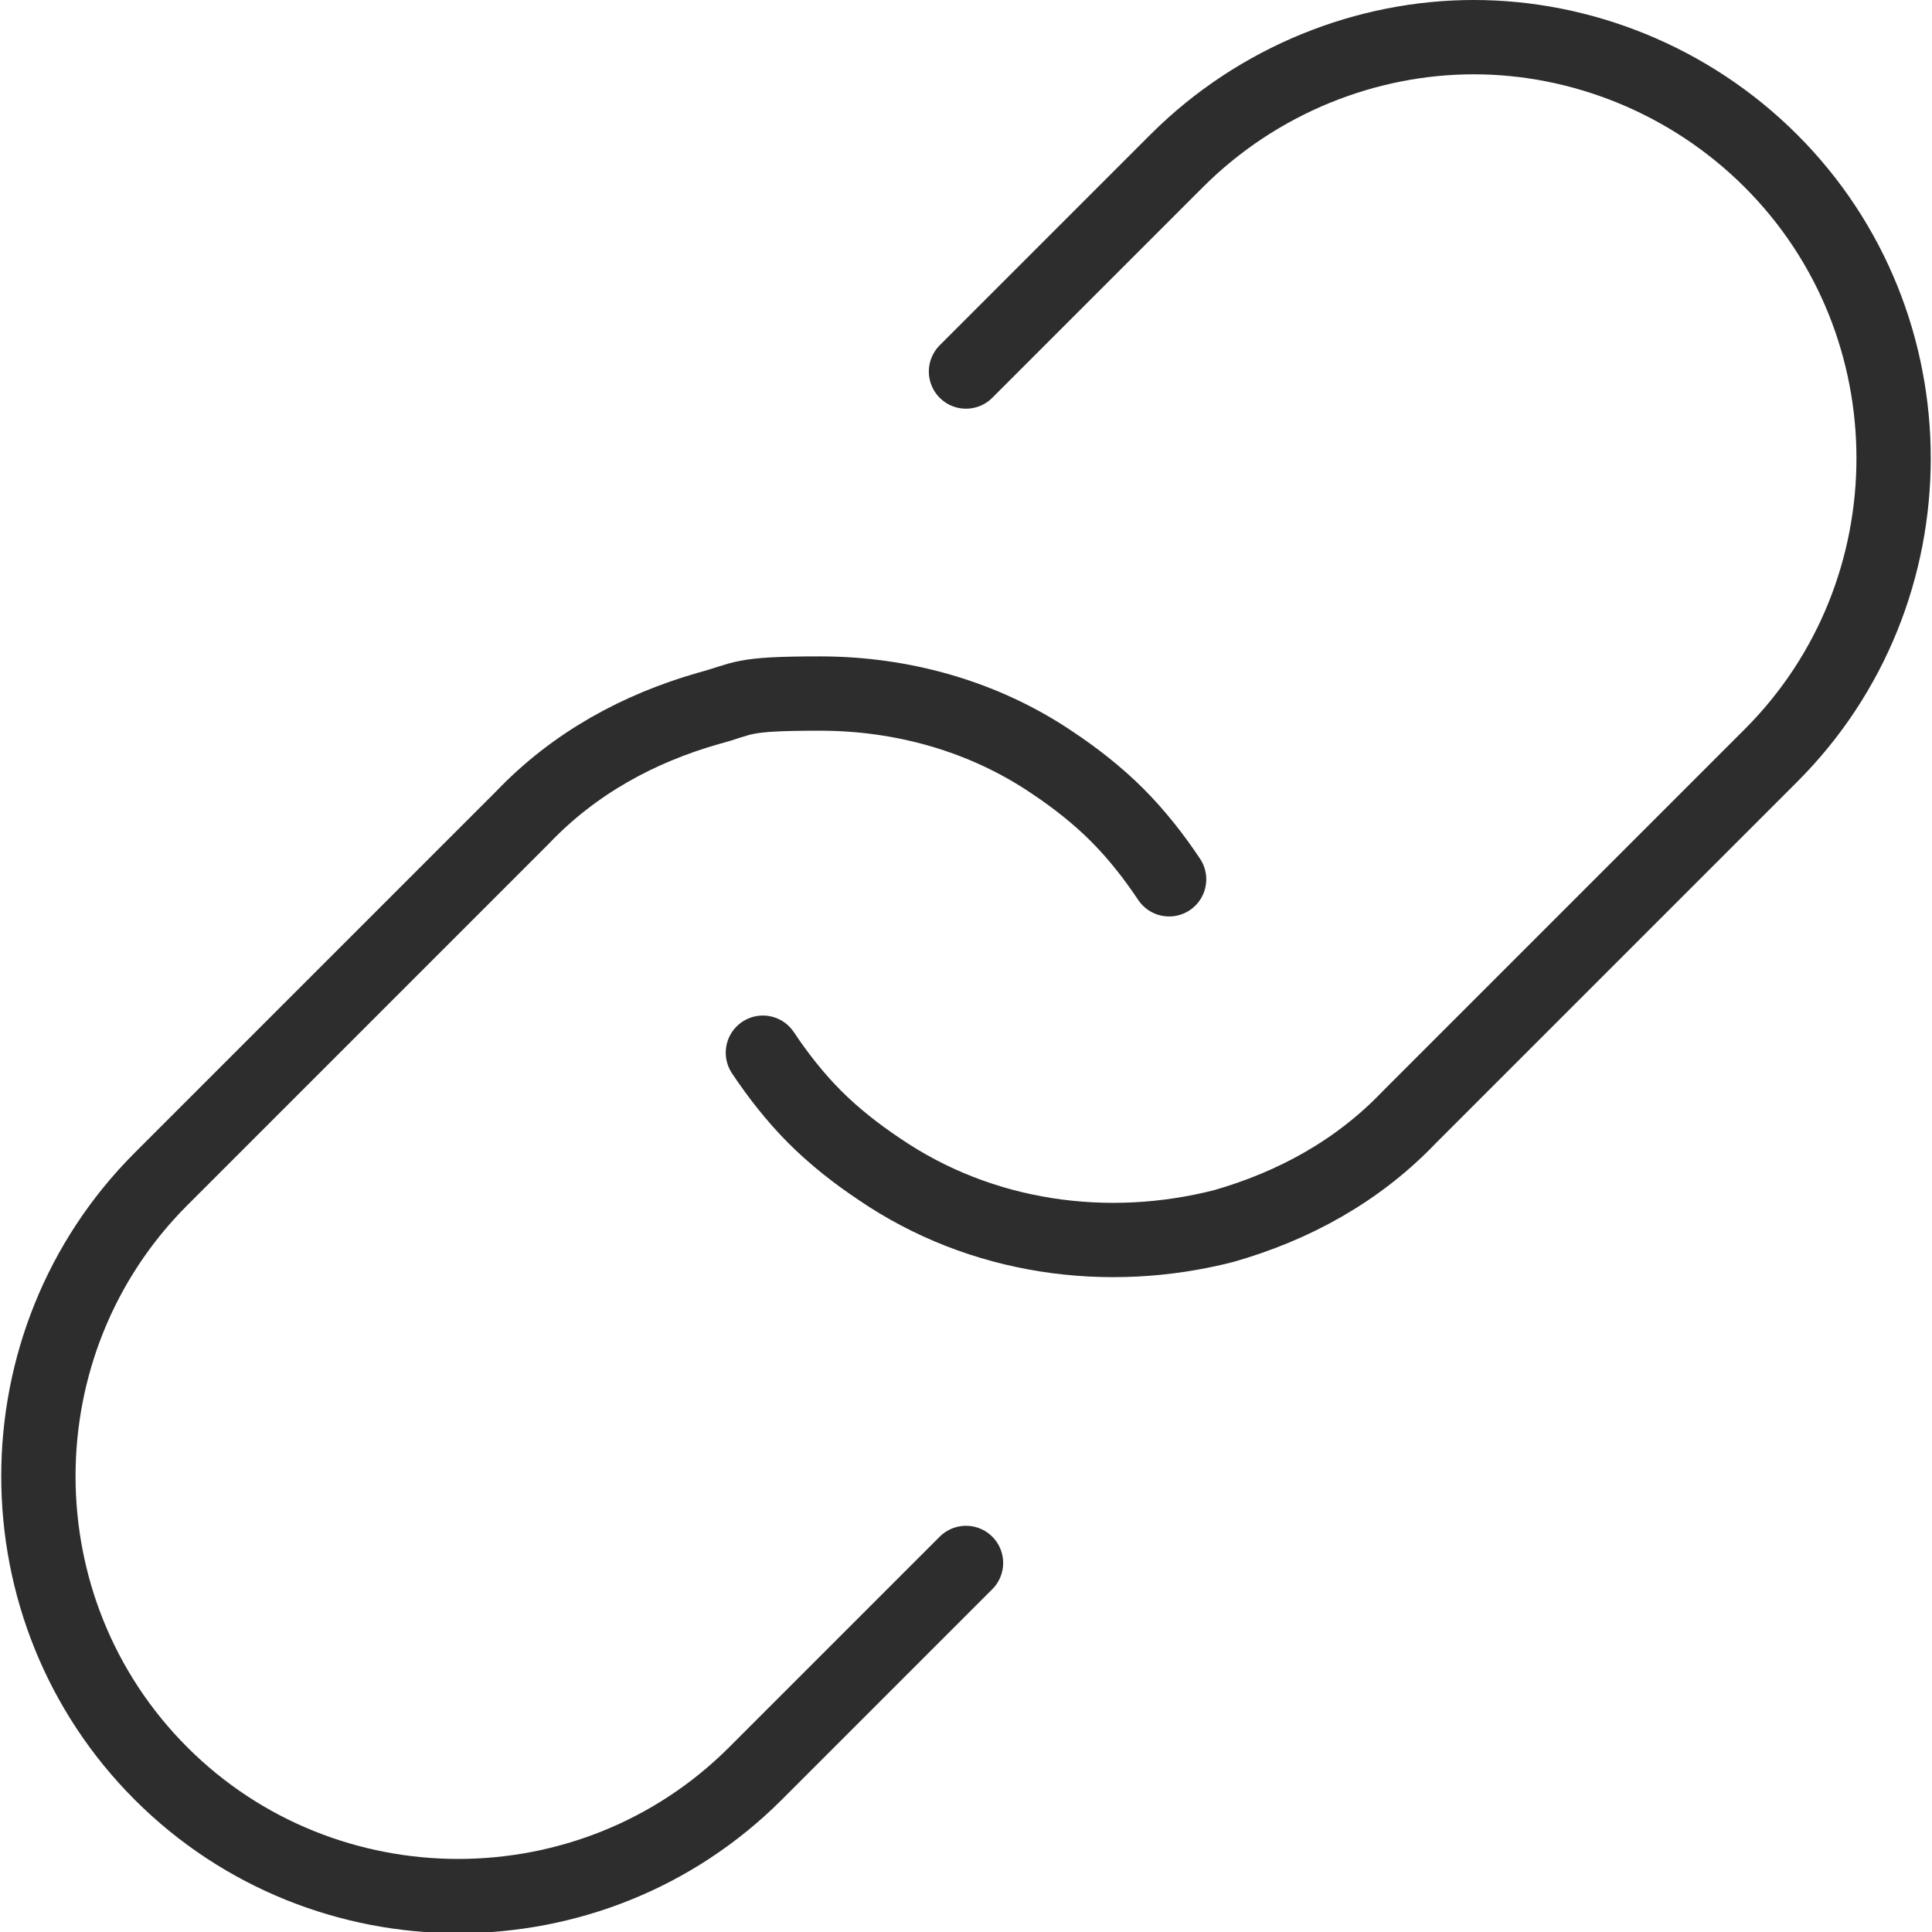
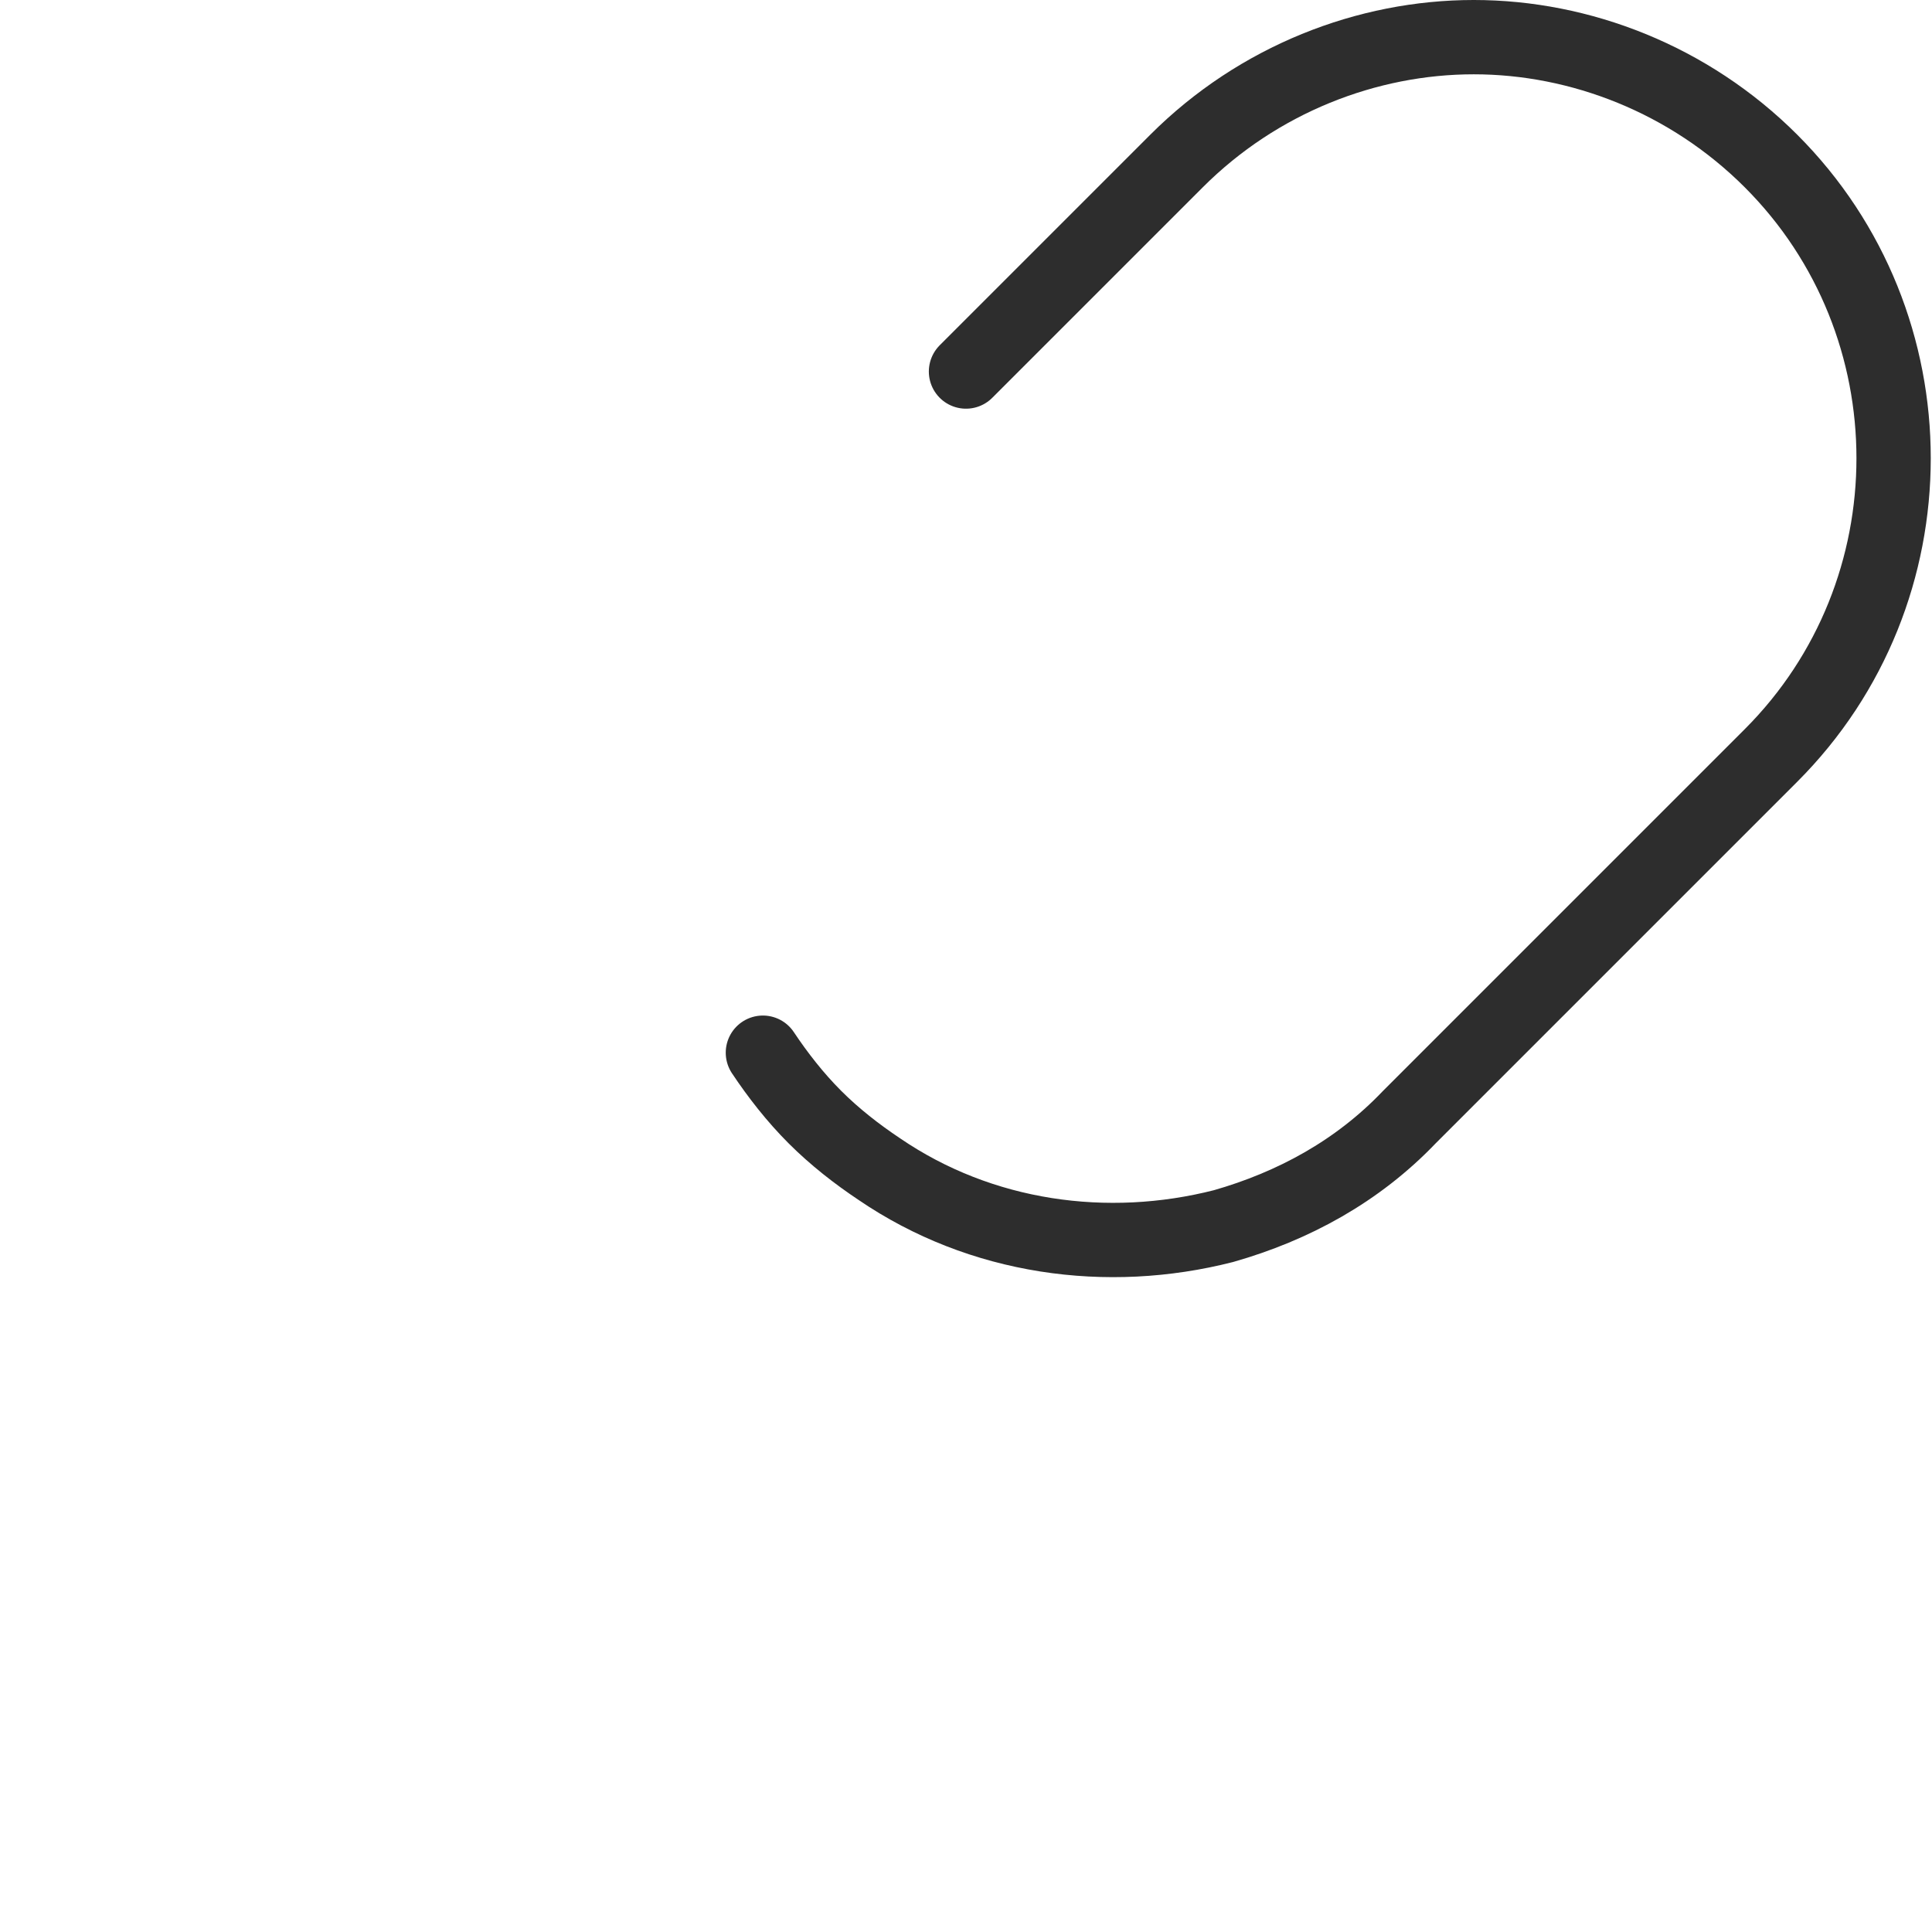
<svg xmlns="http://www.w3.org/2000/svg" version="1.1" viewBox="0 0 78 78">
  <defs>
    <style>
      .st0 {
        stroke: #000;
      }

      .st0, .st1 {
        fill: none;
        stroke-linecap: round;
        stroke-linejoin: round;
        stroke-width: 3px;
      }

      .st1 {
        stroke: #2d2d2d;
      }

      .st2 {
        display: none;
      }
    </style>
  </defs>
  <g id="Layer_1" class="st2">
    <g>
      <g>
        <path class="st0" d="M68.3,76.5H9.7V16L25.7,1.5h42.6v75Z" />
        <polyline class="st0" points="9.7 16 25.7 16 25.7 16 25.7 1.5" />
      </g>
      <g>
-         <line class="st0" x1="19.9" y1="23.7" x2="58.1" y2="23.7" />
        <line class="st0" x1="19.9" y1="33.4" x2="58.1" y2="33.4" />
-         <line class="st0" x1="19.9" y1="43.2" x2="58.1" y2="43.2" />
-         <line class="st0" x1="19.9" y1="52.9" x2="58.1" y2="52.9" />
        <line class="st0" x1="19.9" y1="62.7" x2="58.1" y2="62.7" />
      </g>
    </g>
  </g>
  <g id="Layer_2">
    <g>
-       <path class="st1" d="M47.2,35.5h0c-.6-.9-1.3-1.8-2.1-2.6-.8-.8-1.7-1.5-2.6-2.1-2.8-1.9-6.1-2.8-9.4-2.8s-3,.2-4.5.6h0c-2.8.8-5.4,2.2-7.5,4.4l-6.1,6.1-8.5,8.5c-6.6,6.6-6.6,17.4,0,24,6.6,6.6,17.4,6.6,24,0l8.5-8.5" />
      <path class="st1" d="M30.8,42.5c.6.9,1.3,1.8,2.1,2.6.8.8,1.7,1.5,2.6,2.1,4.1,2.8,9.2,3.5,13.9,2.3,2.8-.8,5.4-2.2,7.5-4.4l6.1-6.1,8.5-8.5c6.6-6.6,6.6-17.4,0-24-3.3-3.3-7.7-5-12-5-4.3,0-8.7,1.7-12,5l-8.5,8.5" />
    </g>
  </g>
</svg>